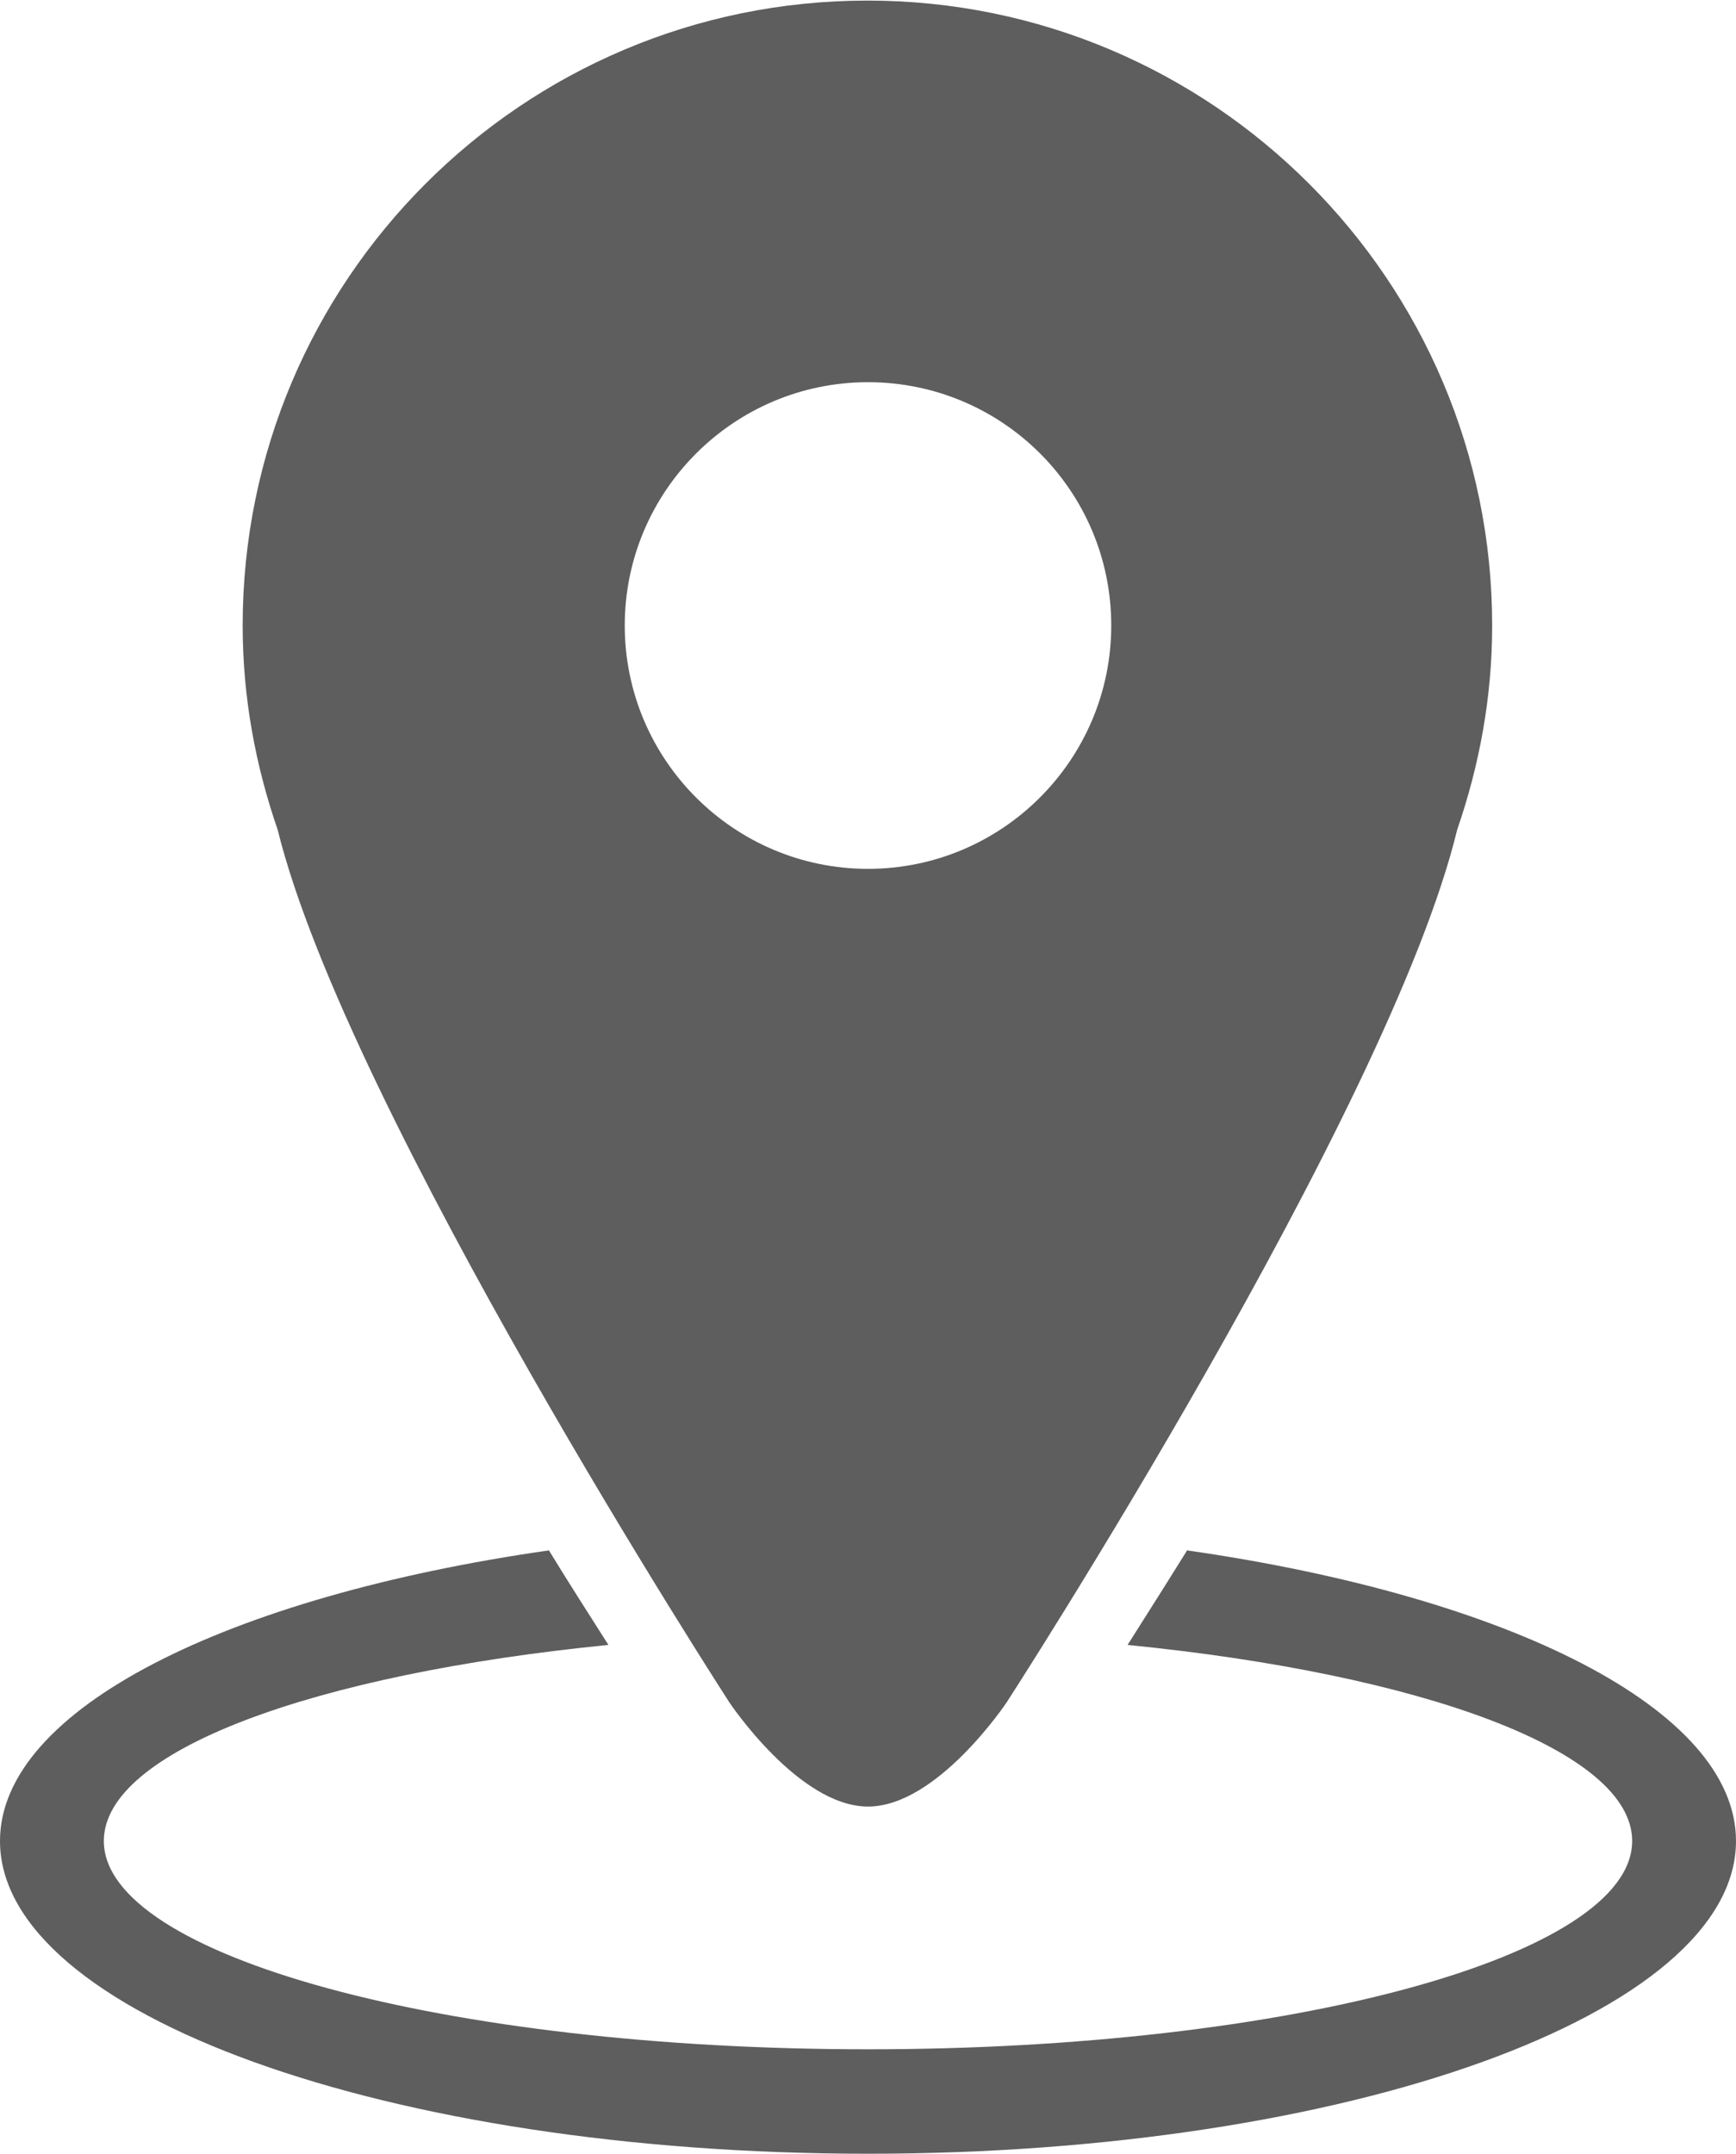
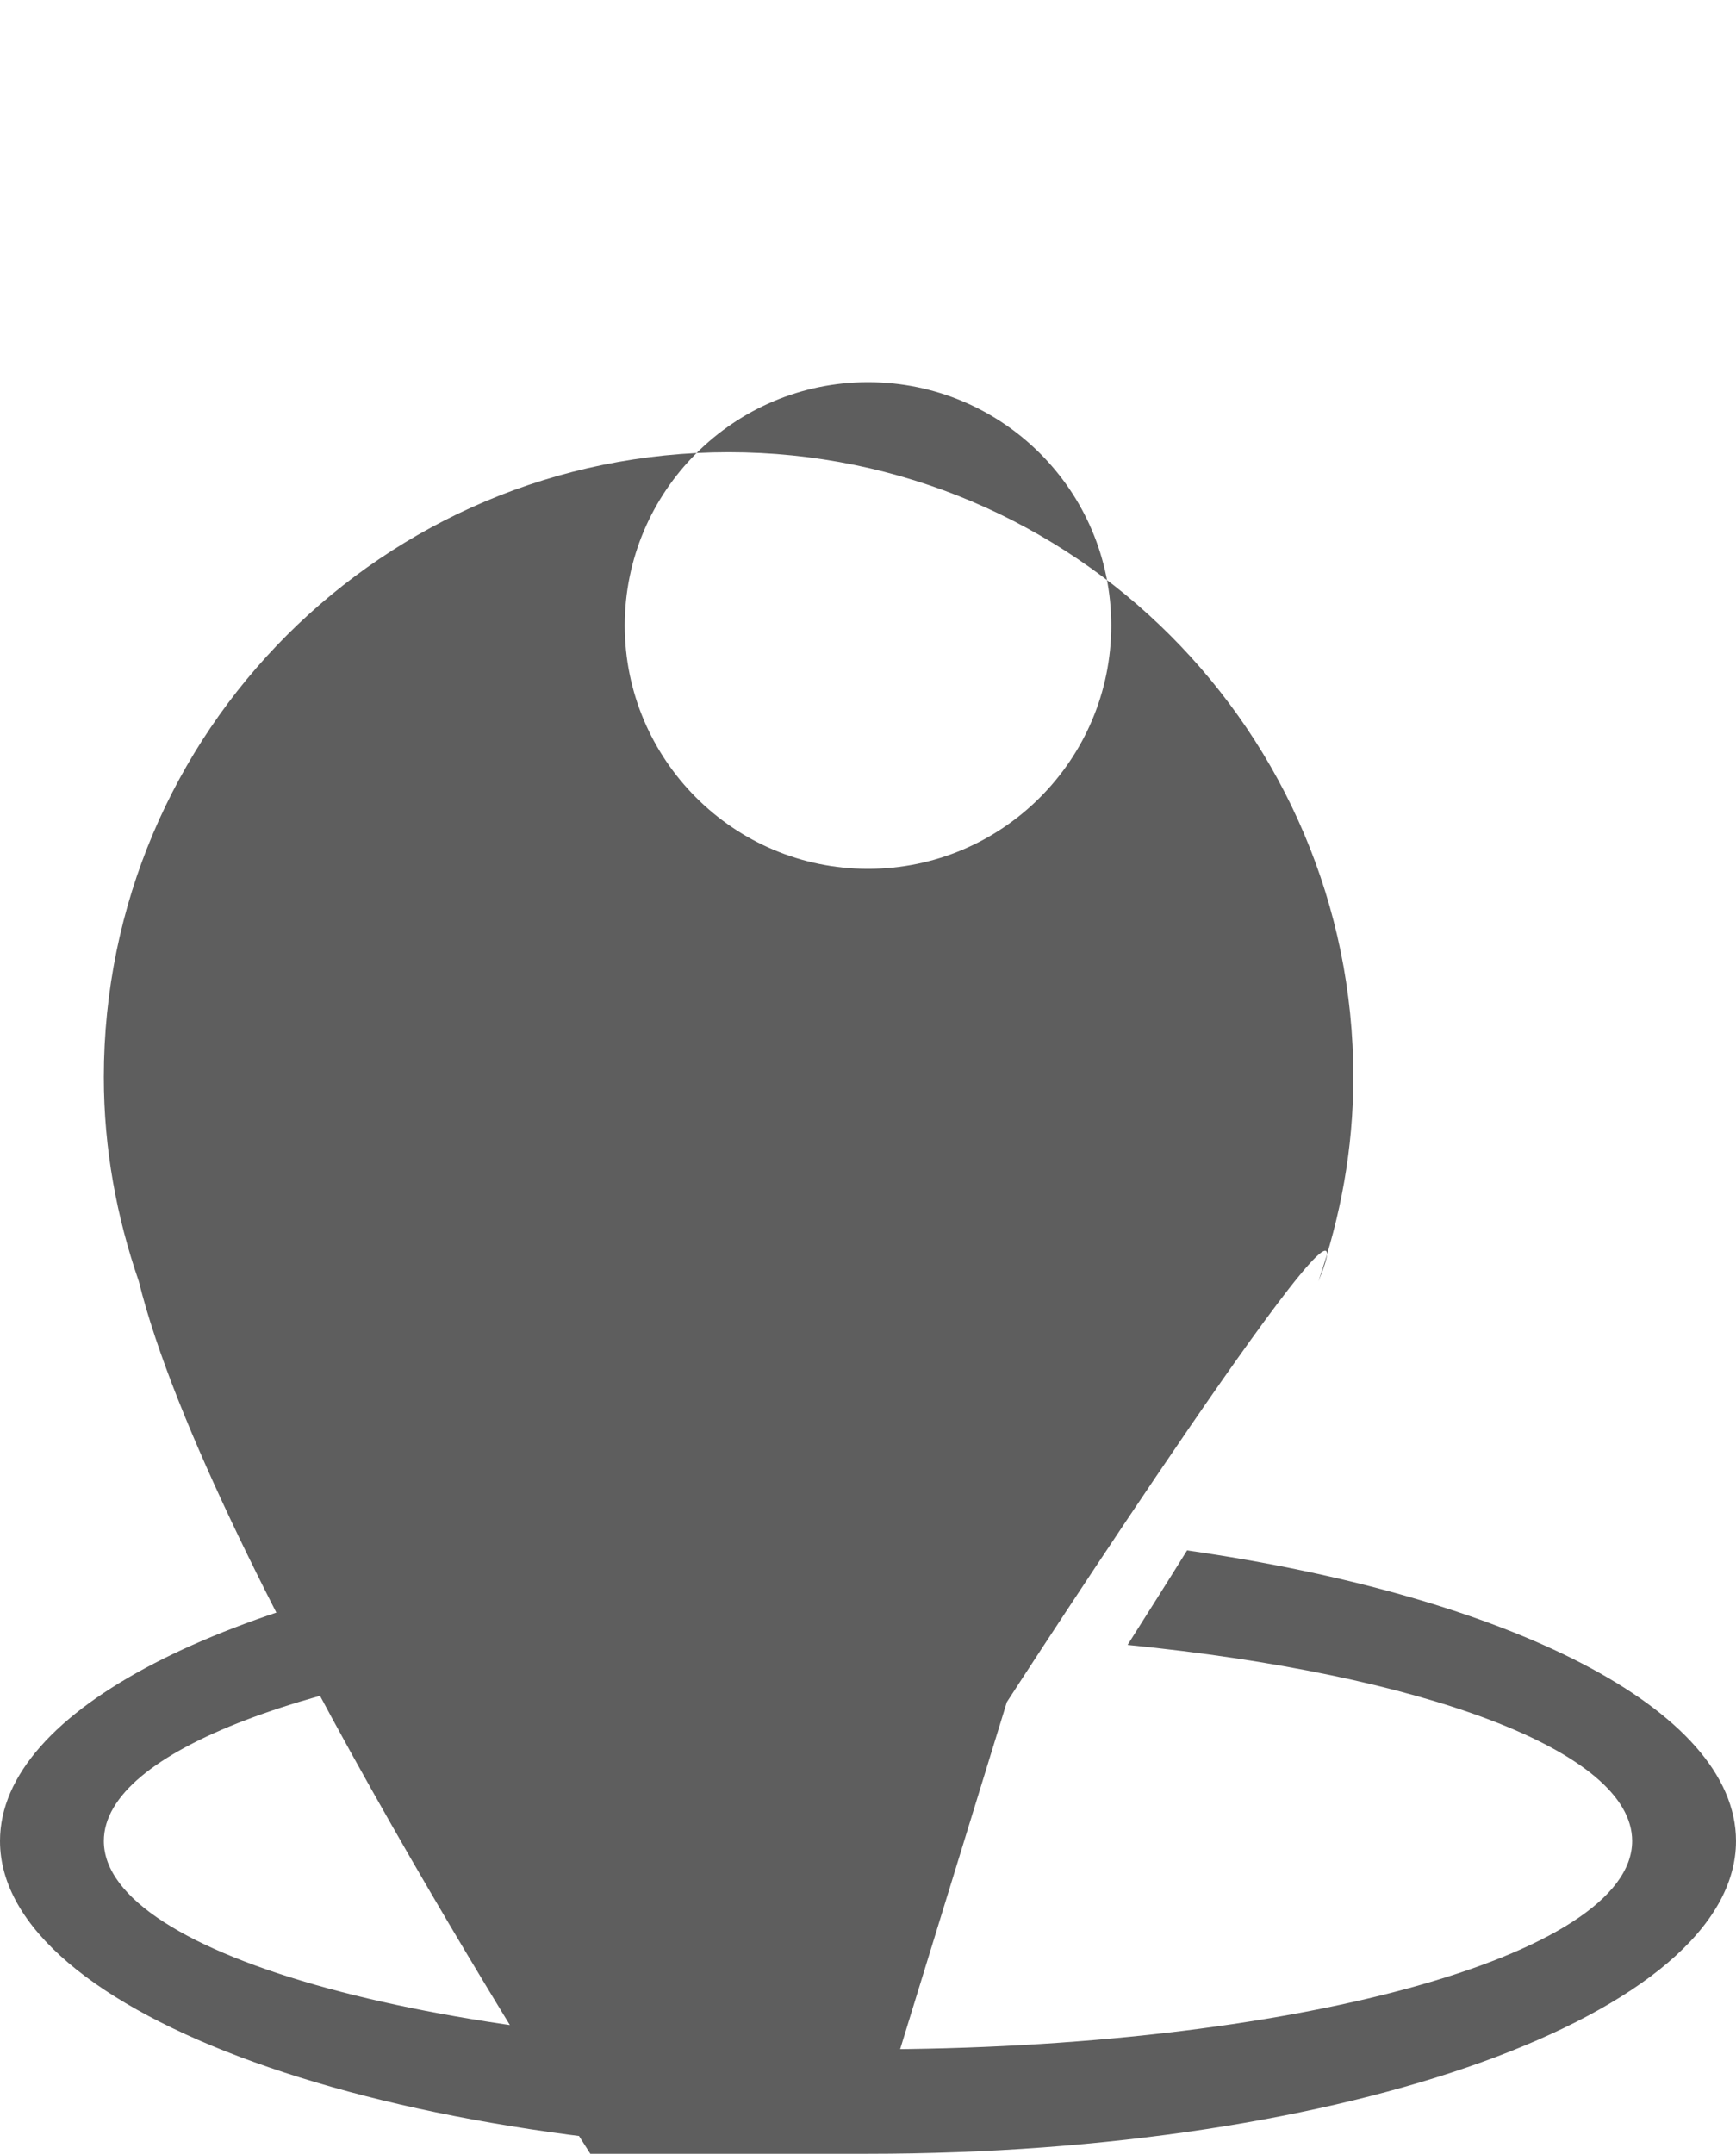
<svg xmlns="http://www.w3.org/2000/svg" version="1.1" id="Calque_1" x="0px" y="0px" viewBox="164.8 188.2 297.6 369.1" style="enable-background:new 164.8 188.2 297.6 369.1;" xml:space="preserve">
  <style type="text/css">
	.st0{fill:#5E5E5E;}
</style>
-   <path class="st0" d="M313.6,557.3c-82.2,0-148.8-24-148.8-53.6c0-22.6,39-41.9,94.1-49.8c3.6,5.9,7.1,11.3,10.2,16.2  c-50.4,5-86.5,18.1-86.5,33.6c0,19.7,58.6,35.7,131,35.7s131-16,131-35.7c0-15.5-36.1-28.6-86.5-33.6c3.1-4.9,6.6-10.4,10.2-16.2  c55.1,7.9,94.1,27.2,94.1,49.8C462.4,533.3,395.8,557.3,313.6,557.3z M337.4,479.9c0,0-11.9,17.9-23.8,17.9s-23.8-17.9-23.8-17.9  s-65.5-101.2-77.4-149.5c-3.8-11-6-22.7-6-35c0-59.2,48-107.1,107.1-107.1s107.1,48,107.1,107.1c0,12.3-2.2,24-6,35  C402.9,378.7,337.4,479.9,337.4,479.9z M313.6,253.7c-23,0-41.7,18.7-41.7,41.7c0,23,18.7,41.7,41.7,41.7c23,0,41.7-18.7,41.7-41.7  C355.3,272.3,336.6,253.7,313.6,253.7z" />
+   <path class="st0" d="M313.6,557.3c-82.2,0-148.8-24-148.8-53.6c0-22.6,39-41.9,94.1-49.8c3.6,5.9,7.1,11.3,10.2,16.2  c-50.4,5-86.5,18.1-86.5,33.6c0,19.7,58.6,35.7,131,35.7s131-16,131-35.7c0-15.5-36.1-28.6-86.5-33.6c3.1-4.9,6.6-10.4,10.2-16.2  c55.1,7.9,94.1,27.2,94.1,49.8C462.4,533.3,395.8,557.3,313.6,557.3z c0,0-11.9,17.9-23.8,17.9s-23.8-17.9-23.8-17.9  s-65.5-101.2-77.4-149.5c-3.8-11-6-22.7-6-35c0-59.2,48-107.1,107.1-107.1s107.1,48,107.1,107.1c0,12.3-2.2,24-6,35  C402.9,378.7,337.4,479.9,337.4,479.9z M313.6,253.7c-23,0-41.7,18.7-41.7,41.7c0,23,18.7,41.7,41.7,41.7c23,0,41.7-18.7,41.7-41.7  C355.3,272.3,336.6,253.7,313.6,253.7z" />
</svg>